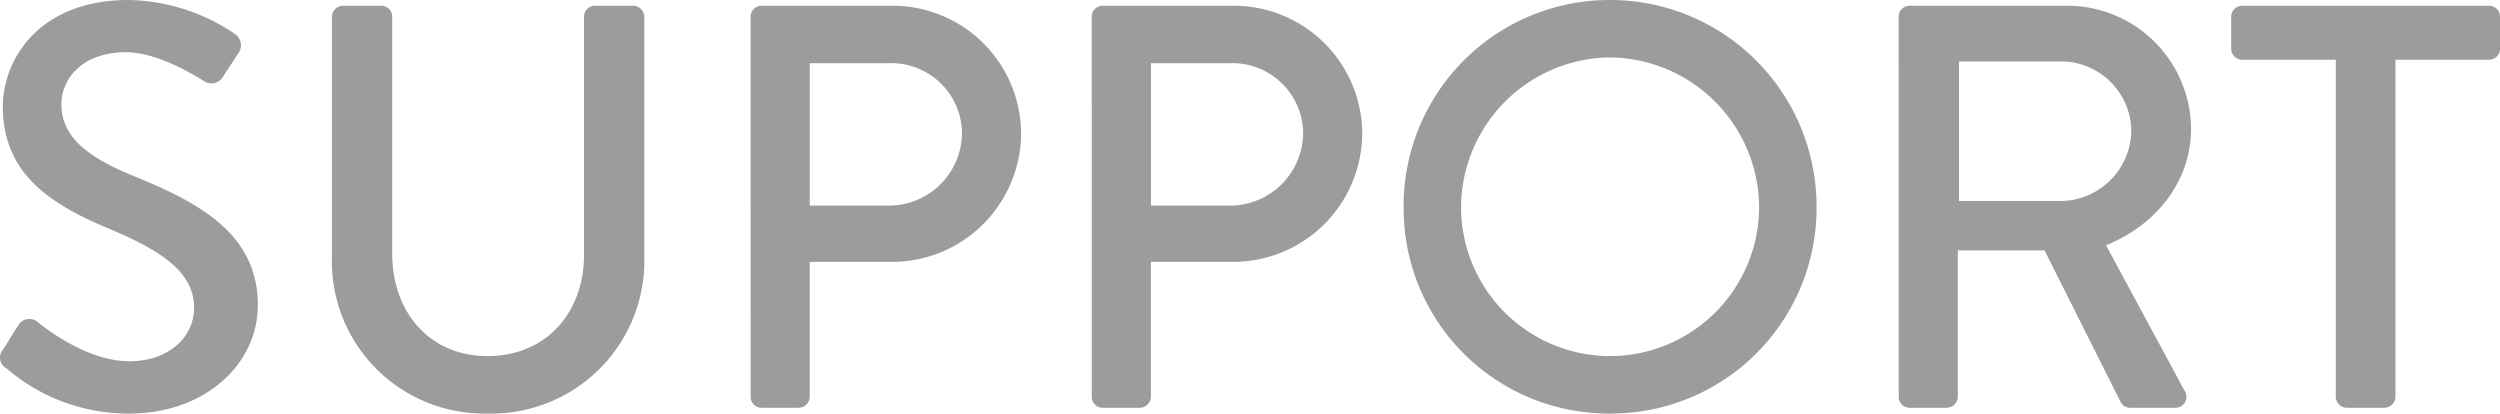
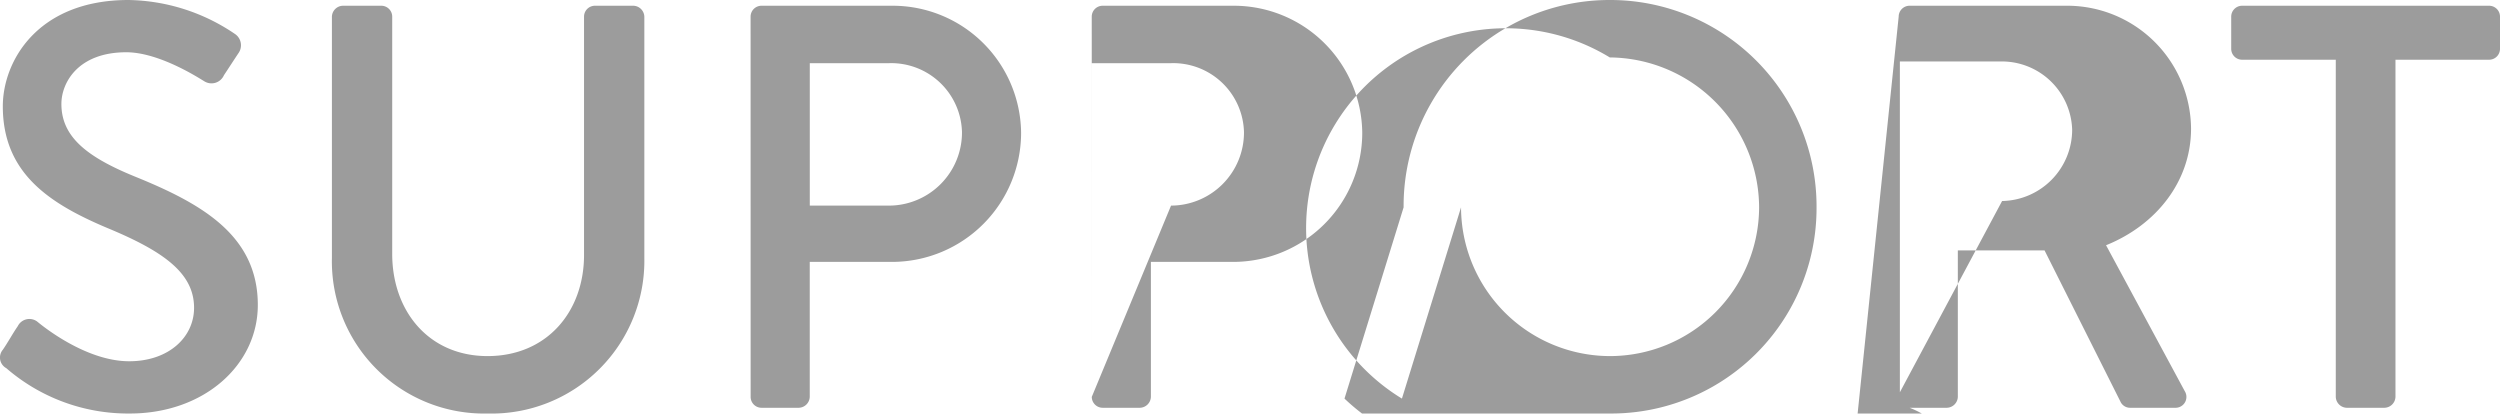
<svg xmlns="http://www.w3.org/2000/svg" width="304.703" height="50.4" viewBox="0 0 304.703 50.4">
-   <path id="sup" d="M-150.325-4.83A22.67,22.67,0,0,0-135.275.7c9.1,0,15.61-5.95,15.61-13.23,0-8.54-6.93-12.39-15.05-15.68-5.81-2.38-8.89-4.83-8.89-8.82,0-2.59,2.03-6.3,7.91-6.3,4.06,0,8.96,3.22,9.45,3.5a1.655,1.655,0,0,0,2.45-.7c.56-.84,1.19-1.82,1.75-2.66a1.663,1.663,0,0,0-.42-2.38,23.716,23.716,0,0,0-12.95-4.13c-11.13,0-15.33,7.49-15.33,12.95,0,8.12,5.6,11.83,12.74,14.84,6.93,2.87,10.57,5.53,10.57,9.73,0,3.57-3.08,6.51-7.91,6.51-5.39,0-10.78-4.48-11.2-4.83a1.585,1.585,0,0,0-2.38.56c-.63.91-1.19,1.96-1.82,2.87A1.472,1.472,0,0,0-150.325-4.83Zm39.69-13.44A18.553,18.553,0,0,0-91.665.7a18.628,18.628,0,0,0,19.11-18.97v-29.4A1.377,1.377,0,0,0-73.885-49h-4.69a1.329,1.329,0,0,0-1.33,1.33v29.05c0,6.93-4.55,12.32-11.76,12.32-7.14,0-11.62-5.46-11.62-12.46V-47.67a1.329,1.329,0,0,0-1.33-1.33h-4.69a1.377,1.377,0,0,0-1.33,1.33ZM-59.6-1.33A1.329,1.329,0,0,0-58.275,0h4.55a1.377,1.377,0,0,0,1.33-1.33V-17.78h10.15a15.745,15.745,0,0,0,15.61-15.75A15.656,15.656,0,0,0-42.315-49h-15.96a1.329,1.329,0,0,0-1.33,1.33Zm7.21-23.31V-42h9.66a8.627,8.627,0,0,1,8.89,8.4,8.918,8.918,0,0,1-8.89,8.96Zm34.37,23.31A1.329,1.329,0,0,0-16.695,0h4.55a1.377,1.377,0,0,0,1.33-1.33V-17.78H-.665a15.745,15.745,0,0,0,15.61-15.75A15.656,15.656,0,0,0-.735-49h-15.96a1.329,1.329,0,0,0-1.33,1.33Zm7.21-23.31V-42h9.66a8.627,8.627,0,0,1,8.89,8.4,8.918,8.918,0,0,1-8.89,8.96Zm30.8.21A24.977,24.977,0,0,0,45.115.7a25.036,25.036,0,0,0,25.2-25.13,25.155,25.155,0,0,0-25.2-25.27A25.1,25.1,0,0,0,19.985-24.43Zm7,0A18.345,18.345,0,0,1,45.115-42.7a18.359,18.359,0,0,1,18.2,18.27A18.194,18.194,0,0,1,45.115-6.3,18.179,18.179,0,0,1,26.985-24.43Zm53.34,23.1A1.329,1.329,0,0,0,81.655,0h4.55a1.377,1.377,0,0,0,1.33-1.33V-19.18h10.57l9.31,18.55a1.289,1.289,0,0,0,1.12.63H114a1.324,1.324,0,0,0,1.19-2.03L105.6-19.81c6.09-2.45,10.36-7.77,10.36-14.21A15.1,15.1,0,0,0,100.7-49H81.655a1.329,1.329,0,0,0-1.33,1.33Zm7.35-23.87V-42.21h12.46a8.579,8.579,0,0,1,8.54,8.33,8.7,8.7,0,0,1-8.54,8.68ZM133.6-1.33A1.377,1.377,0,0,0,134.925,0h4.62a1.377,1.377,0,0,0,1.33-1.33V-42.42h11.41a1.329,1.329,0,0,0,1.33-1.33v-3.92a1.329,1.329,0,0,0-1.33-1.33h-30.1a1.329,1.329,0,0,0-1.33,1.33v3.92a1.329,1.329,0,0,0,1.33,1.33H133.6Z" transform="translate(151.088 49.7)" fill="#9c9c9c" />
+   <path id="sup" d="M-150.325-4.83A22.67,22.67,0,0,0-135.275.7c9.1,0,15.61-5.95,15.61-13.23,0-8.54-6.93-12.39-15.05-15.68-5.81-2.38-8.89-4.83-8.89-8.82,0-2.59,2.03-6.3,7.91-6.3,4.06,0,8.96,3.22,9.45,3.5a1.655,1.655,0,0,0,2.45-.7c.56-.84,1.19-1.82,1.75-2.66a1.663,1.663,0,0,0-.42-2.38,23.716,23.716,0,0,0-12.95-4.13c-11.13,0-15.33,7.49-15.33,12.95,0,8.12,5.6,11.83,12.74,14.84,6.93,2.87,10.57,5.53,10.57,9.73,0,3.57-3.08,6.51-7.91,6.51-5.39,0-10.78-4.48-11.2-4.83a1.585,1.585,0,0,0-2.38.56c-.63.91-1.19,1.96-1.82,2.87A1.472,1.472,0,0,0-150.325-4.83Zm39.69-13.44A18.553,18.553,0,0,0-91.665.7a18.628,18.628,0,0,0,19.11-18.97v-29.4A1.377,1.377,0,0,0-73.885-49h-4.69a1.329,1.329,0,0,0-1.33,1.33v29.05c0,6.93-4.55,12.32-11.76,12.32-7.14,0-11.62-5.46-11.62-12.46V-47.67a1.329,1.329,0,0,0-1.33-1.33h-4.69a1.377,1.377,0,0,0-1.33,1.33ZM-59.6-1.33A1.329,1.329,0,0,0-58.275,0h4.55a1.377,1.377,0,0,0,1.33-1.33V-17.78h10.15a15.745,15.745,0,0,0,15.61-15.75A15.656,15.656,0,0,0-42.315-49h-15.96a1.329,1.329,0,0,0-1.33,1.33Zm7.21-23.31V-42h9.66a8.627,8.627,0,0,1,8.89,8.4,8.918,8.918,0,0,1-8.89,8.96Zm34.37,23.31A1.329,1.329,0,0,0-16.695,0h4.55a1.377,1.377,0,0,0,1.33-1.33V-17.78H-.665a15.745,15.745,0,0,0,15.61-15.75A15.656,15.656,0,0,0-.735-49h-15.96a1.329,1.329,0,0,0-1.33,1.33ZV-42h9.66a8.627,8.627,0,0,1,8.89,8.4,8.918,8.918,0,0,1-8.89,8.96Zm30.8.21A24.977,24.977,0,0,0,45.115.7a25.036,25.036,0,0,0,25.2-25.13,25.155,25.155,0,0,0-25.2-25.27A25.1,25.1,0,0,0,19.985-24.43Zm7,0A18.345,18.345,0,0,1,45.115-42.7a18.359,18.359,0,0,1,18.2,18.27A18.194,18.194,0,0,1,45.115-6.3,18.179,18.179,0,0,1,26.985-24.43Zm53.34,23.1A1.329,1.329,0,0,0,81.655,0h4.55a1.377,1.377,0,0,0,1.33-1.33V-19.18h10.57l9.31,18.55a1.289,1.289,0,0,0,1.12.63H114a1.324,1.324,0,0,0,1.19-2.03L105.6-19.81c6.09-2.45,10.36-7.77,10.36-14.21A15.1,15.1,0,0,0,100.7-49H81.655a1.329,1.329,0,0,0-1.33,1.33Zm7.35-23.87V-42.21h12.46a8.579,8.579,0,0,1,8.54,8.33,8.7,8.7,0,0,1-8.54,8.68ZM133.6-1.33A1.377,1.377,0,0,0,134.925,0h4.62a1.377,1.377,0,0,0,1.33-1.33V-42.42h11.41a1.329,1.329,0,0,0,1.33-1.33v-3.92a1.329,1.329,0,0,0-1.33-1.33h-30.1a1.329,1.329,0,0,0-1.33,1.33v3.92a1.329,1.329,0,0,0,1.33,1.33H133.6Z" transform="translate(151.088 49.7)" fill="#9c9c9c" />
</svg>